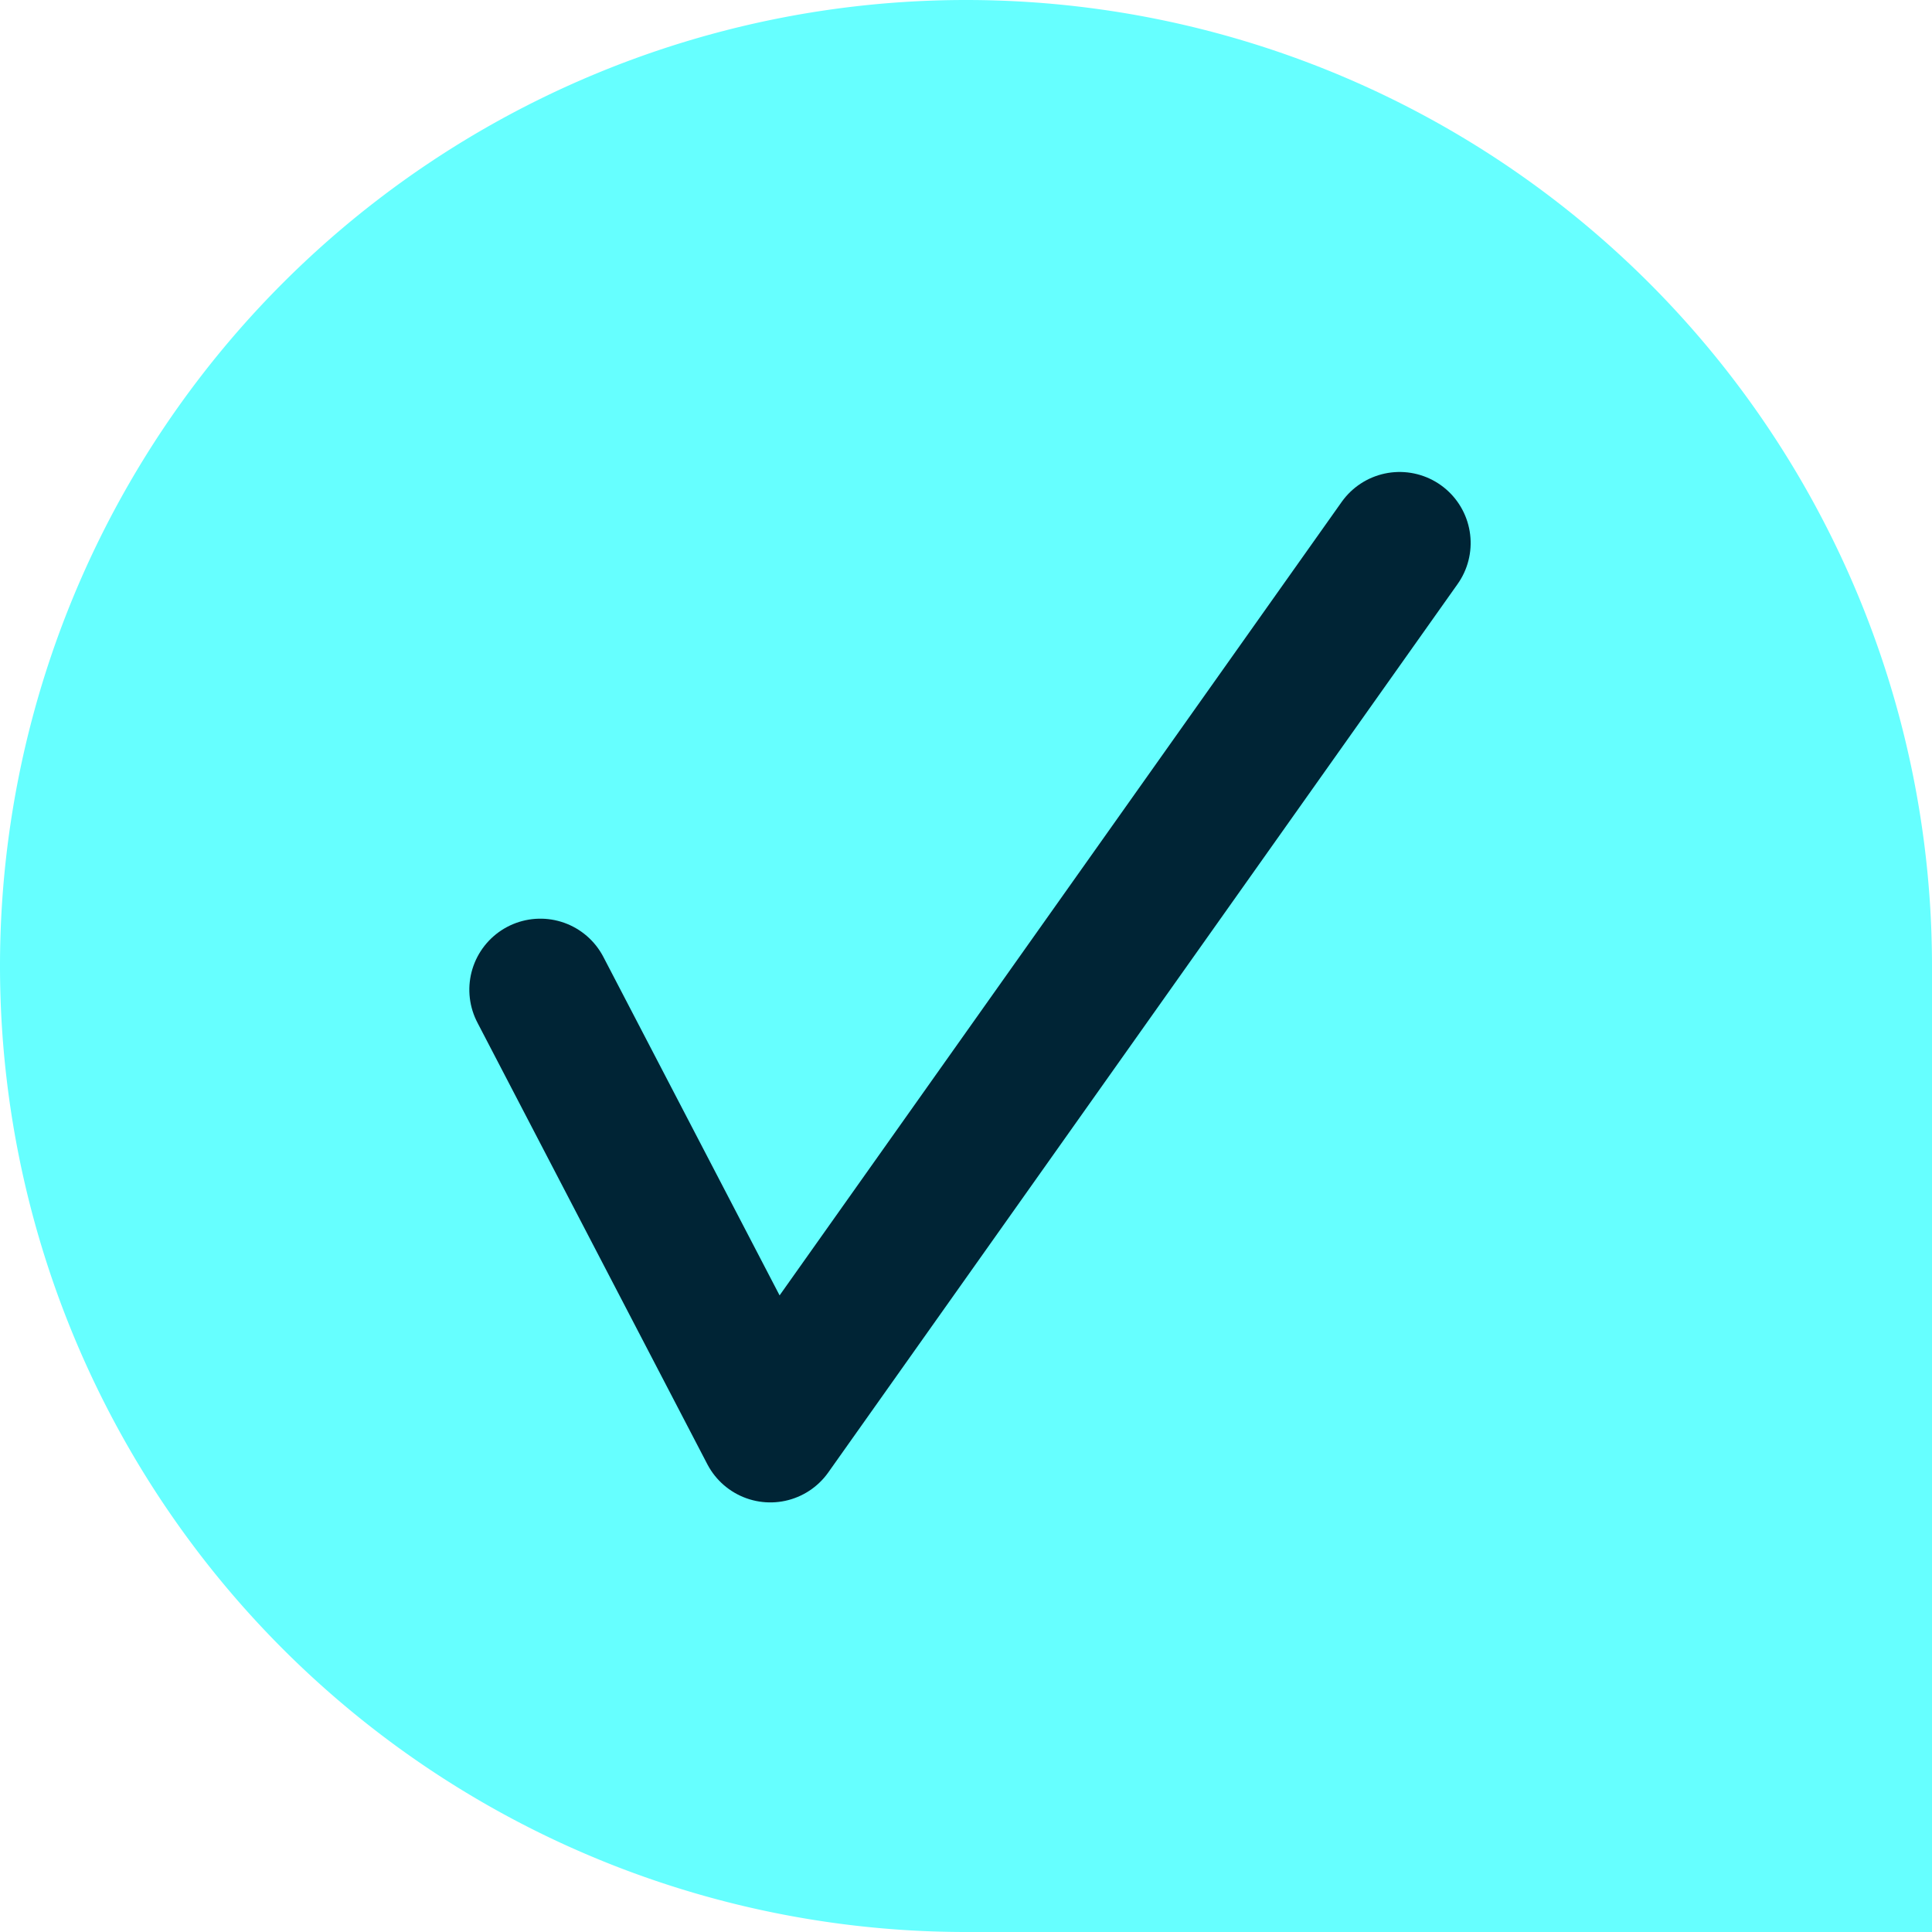
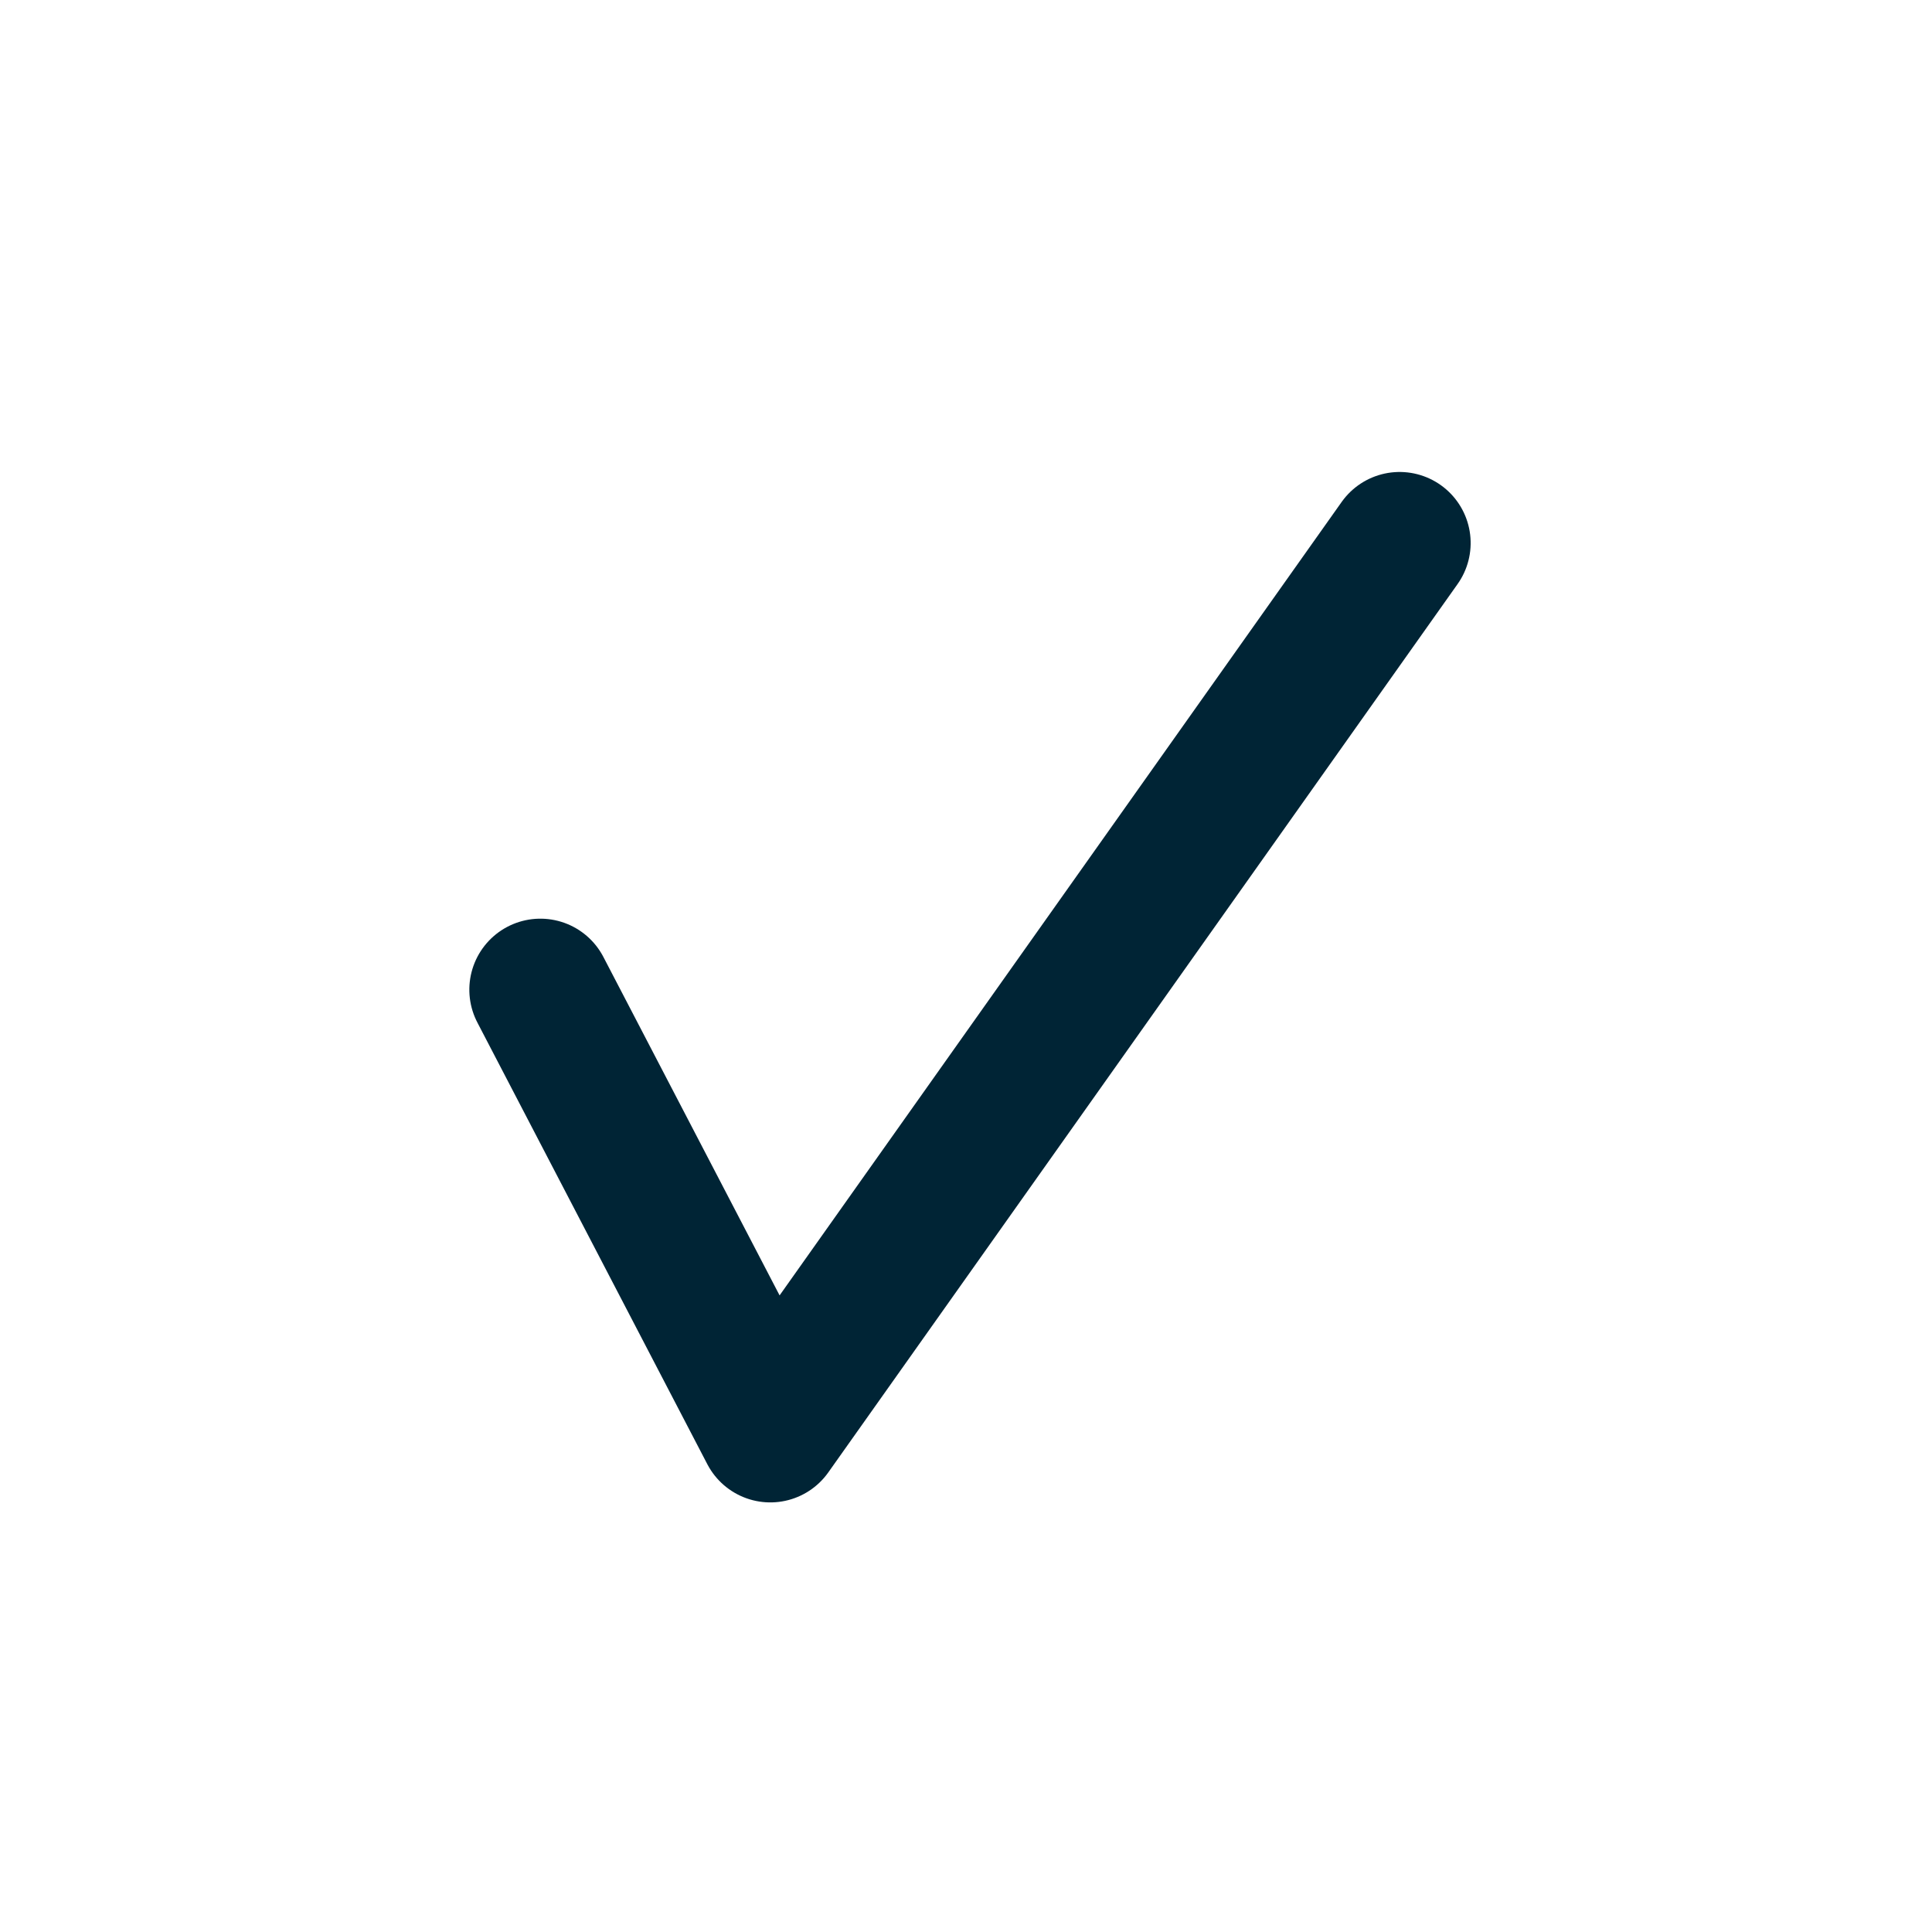
<svg xmlns="http://www.w3.org/2000/svg" width="34" height="34" viewBox="0 0 34 34">
-   <path id="Path_19987" data-name="Path 19987" d="M223-287a17,17,0,0,0,17,17h17v-17a17,17,0,0,0-17-17A17,17,0,0,0,223-287Z" transform="translate(-223 304)" fill="aqua" fill-rule="evenodd" opacity="0.6" />
  <path id="Path_19986" data-name="Path 19986" d="M0,9.551l4.914,5L9.73,0" transform="translate(13 6) rotate(17) scale(1.25)" fill="none" stroke="#002435" stroke-linecap="round" stroke-linejoin="round" stroke-width="2" />
</svg>